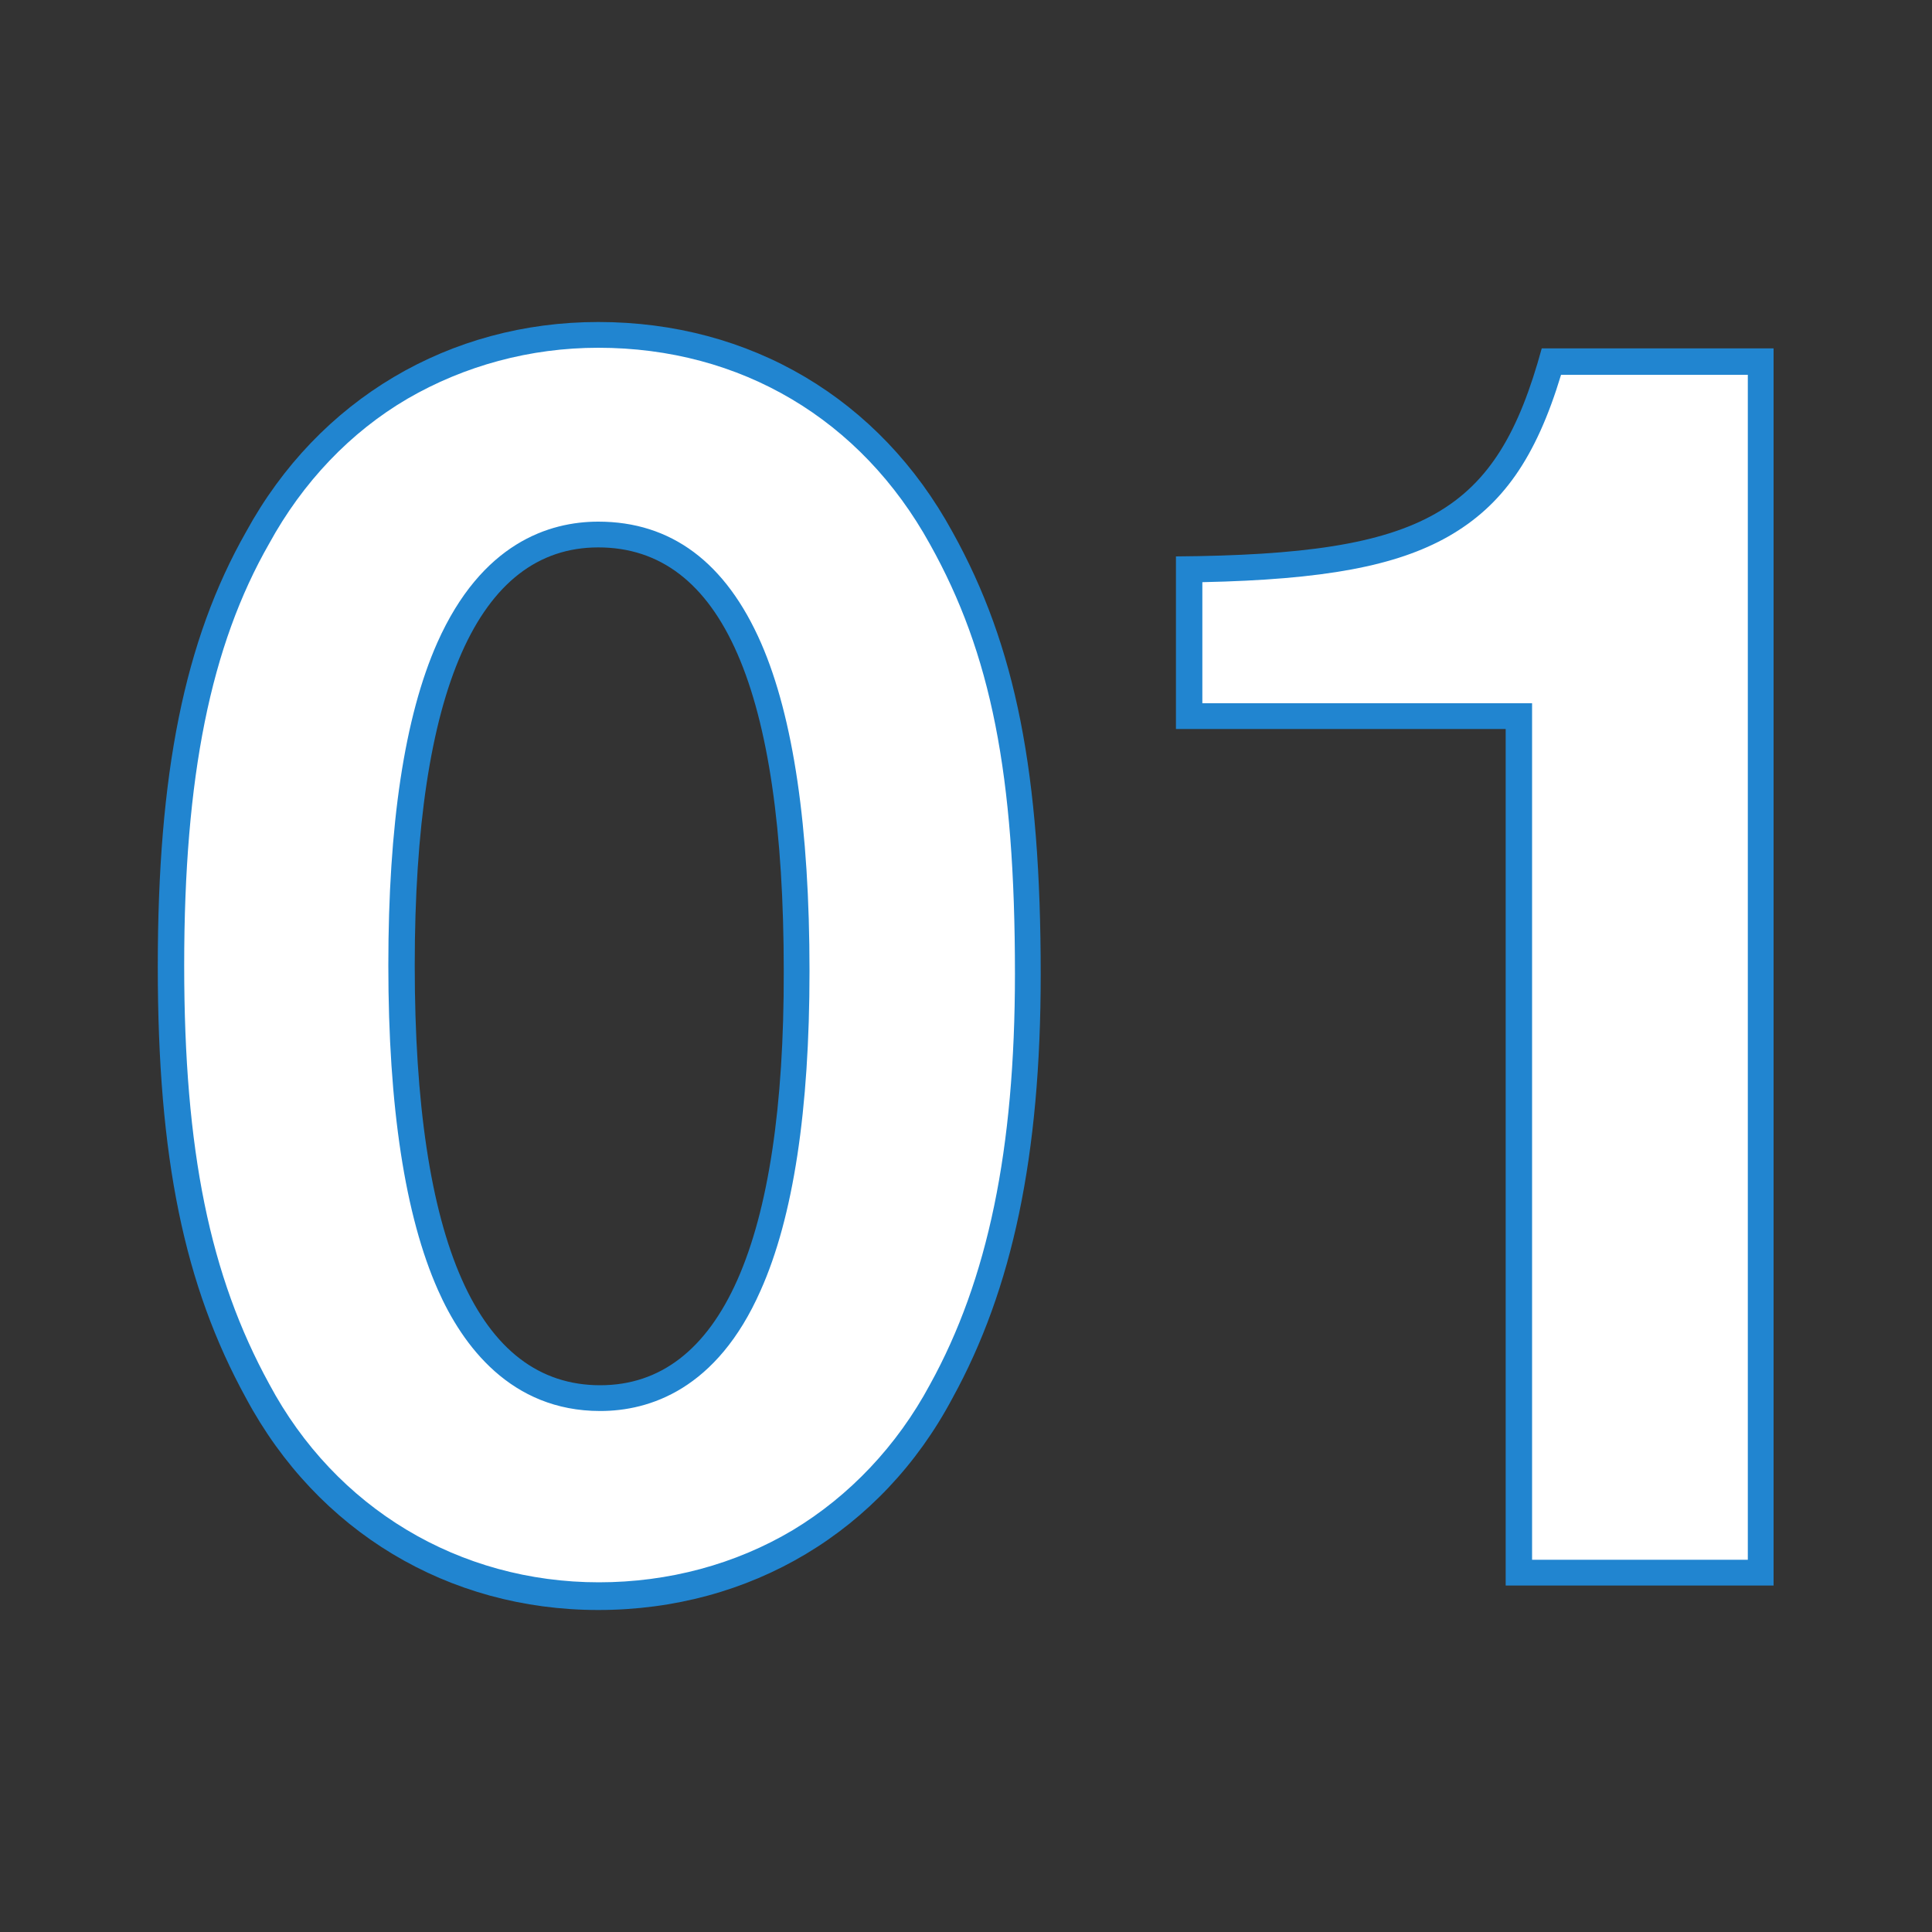
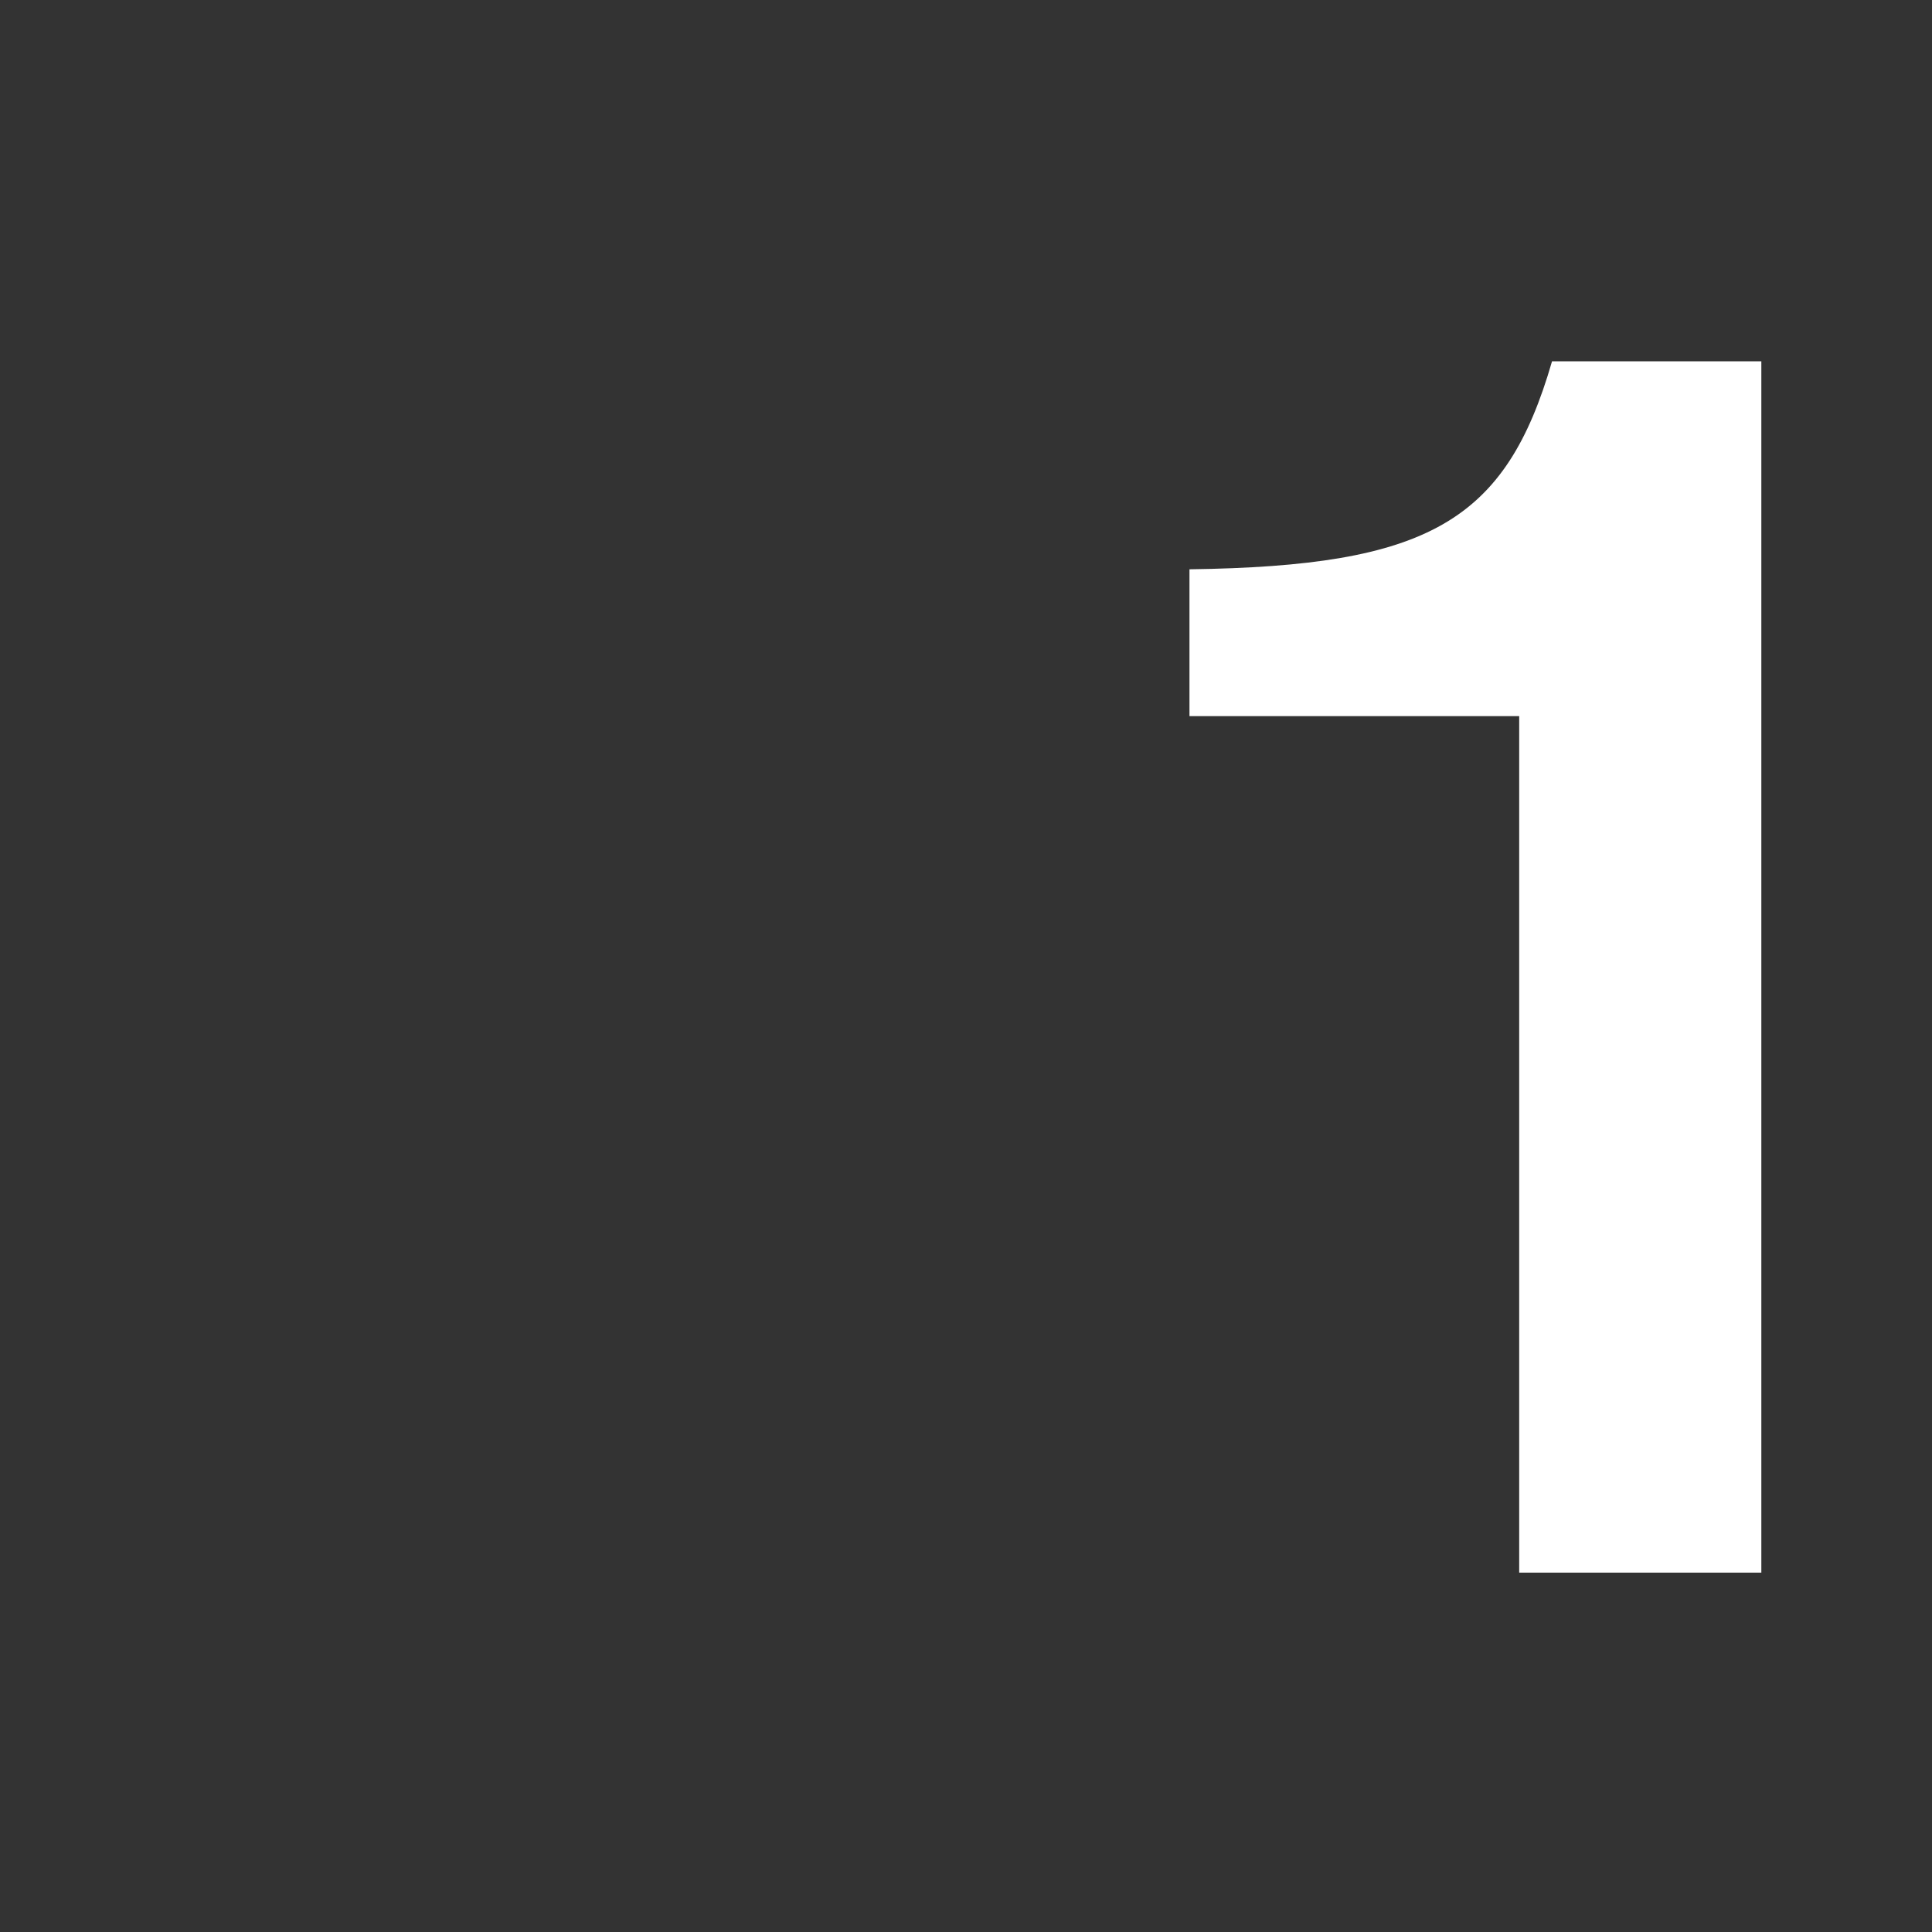
<svg xmlns="http://www.w3.org/2000/svg" version="1.1" id="レイヤー_1" x="0px" y="0px" viewBox="0 0 300 300" style="enable-background:new 0 0 300 300;" xml:space="preserve">
  <rect x="0" y="0" width="300" height="300" fill="#333333" stroke="none" />
  <style type="text/css">
	.st0{fill:#FFFFFF;}
	.st1{fill:#2185D0;}
	.st2{fill:none;}
</style>
  <g>
    <g>
-       <path class="st0" d="M92.9,248c-22.5,0-42.3-11.9-52.9-31.8c-9.4-17.1-13.4-36.9-13.4-66c0-29.7,4.1-50.2,13.4-66.5    C50.8,63.8,70.6,52,92.9,52c22.8,0,42.2,11.5,53.2,31.6c9.5,17.1,13.4,36.7,13.4,67.7c0,27.6-4.3,48.2-13.4,64.8    C135.5,236.1,115.6,248,92.9,248z M92.9,82.9c-13.9,0-30.6,11.6-30.6,66.9c0,21.7,2.5,38.4,7.5,49.6c5.2,11.7,13,17.7,23.4,17.7    c25.3,0,30.6-36.1,30.6-66.4C123.8,105.7,113.4,82.9,92.9,82.9z" />
-       <path class="st1" d="M92.9,54c22.1,0,40.8,11.1,51.5,30.5c9.5,17,13.2,35.7,13.2,66.7c0,27.3-4.2,47.5-13.2,63.8l0,0l0,0    c-5.1,9.5-12.5,17.3-21.3,22.6c-8.9,5.3-19.3,8.1-30.1,8.1c-21.7,0-40.9-11.5-51.2-30.8c-9.2-16.8-13.2-36.2-13.2-65    c0-29.3,4.1-49.6,13.2-65.5l0,0l0,0c5.2-9.5,12.6-17.3,21.5-22.5C72.1,56.8,82.3,54,92.9,54 M93.2,219.1c7.6,0,18.1-3.3,24.9-18.7    c5.1-11.4,7.6-28.1,7.6-49.6c0-22.3-2.5-39.4-7.5-50.9c-5.5-12.6-14-18.9-25.3-18.9c-7.6,0-18.1,3.3-25,18.8    c-5.1,11.5-7.6,28.3-7.6,50.1c0,22,2.6,38.9,7.7,50.4C71.8,208.9,79.3,219.1,93.2,219.1 M92.9,50c-23,0-43.4,11.9-54.7,32.6    c-9.6,16.9-13.7,37.6-13.7,67.5c0,29.7,4.1,49.5,13.7,67C49.3,237.8,69.6,250,92.9,250c23.6,0,44-12.2,55-32.9    c9.3-16.9,13.7-37.6,13.7-65.8c0-31.1-3.8-50.9-13.7-68.7C136.6,61.9,116.5,50,92.9,50L92.9,50z M93.2,215.1    c-18.9,0-28.8-22.1-28.8-65.2c0-42.8,9.9-64.9,28.5-64.9c19.2,0,28.8,22.1,28.8,65.8C121.8,192.9,111.9,215.1,93.2,215.1    L93.2,215.1z" />
-     </g>
+       </g>
    <g>
      <path class="st0" d="M235.9,244.2v-133h-51.2V88.4c37.1-0.5,49.1-7.4,56.3-32.3h32.5v188.1H235.9z" />
-       <path class="st1" d="M271.4,58.1v184.1h-33.5v-129v-4h-4h-47.2V90.4c18.9-0.4,30.1-2.5,38.2-7.1c8.4-4.8,13.6-12.2,17.5-25.1    H271.4 M275.5,54.1h-36.1c-7,25.6-18,32-56.8,32.3v26.8h51.2v133h41.6V54.1L275.5,54.1z" />
    </g>
  </g>
  <g>
-     <rect class="st2" width="300" height="300" />
-   </g>
+     </g>
</svg>